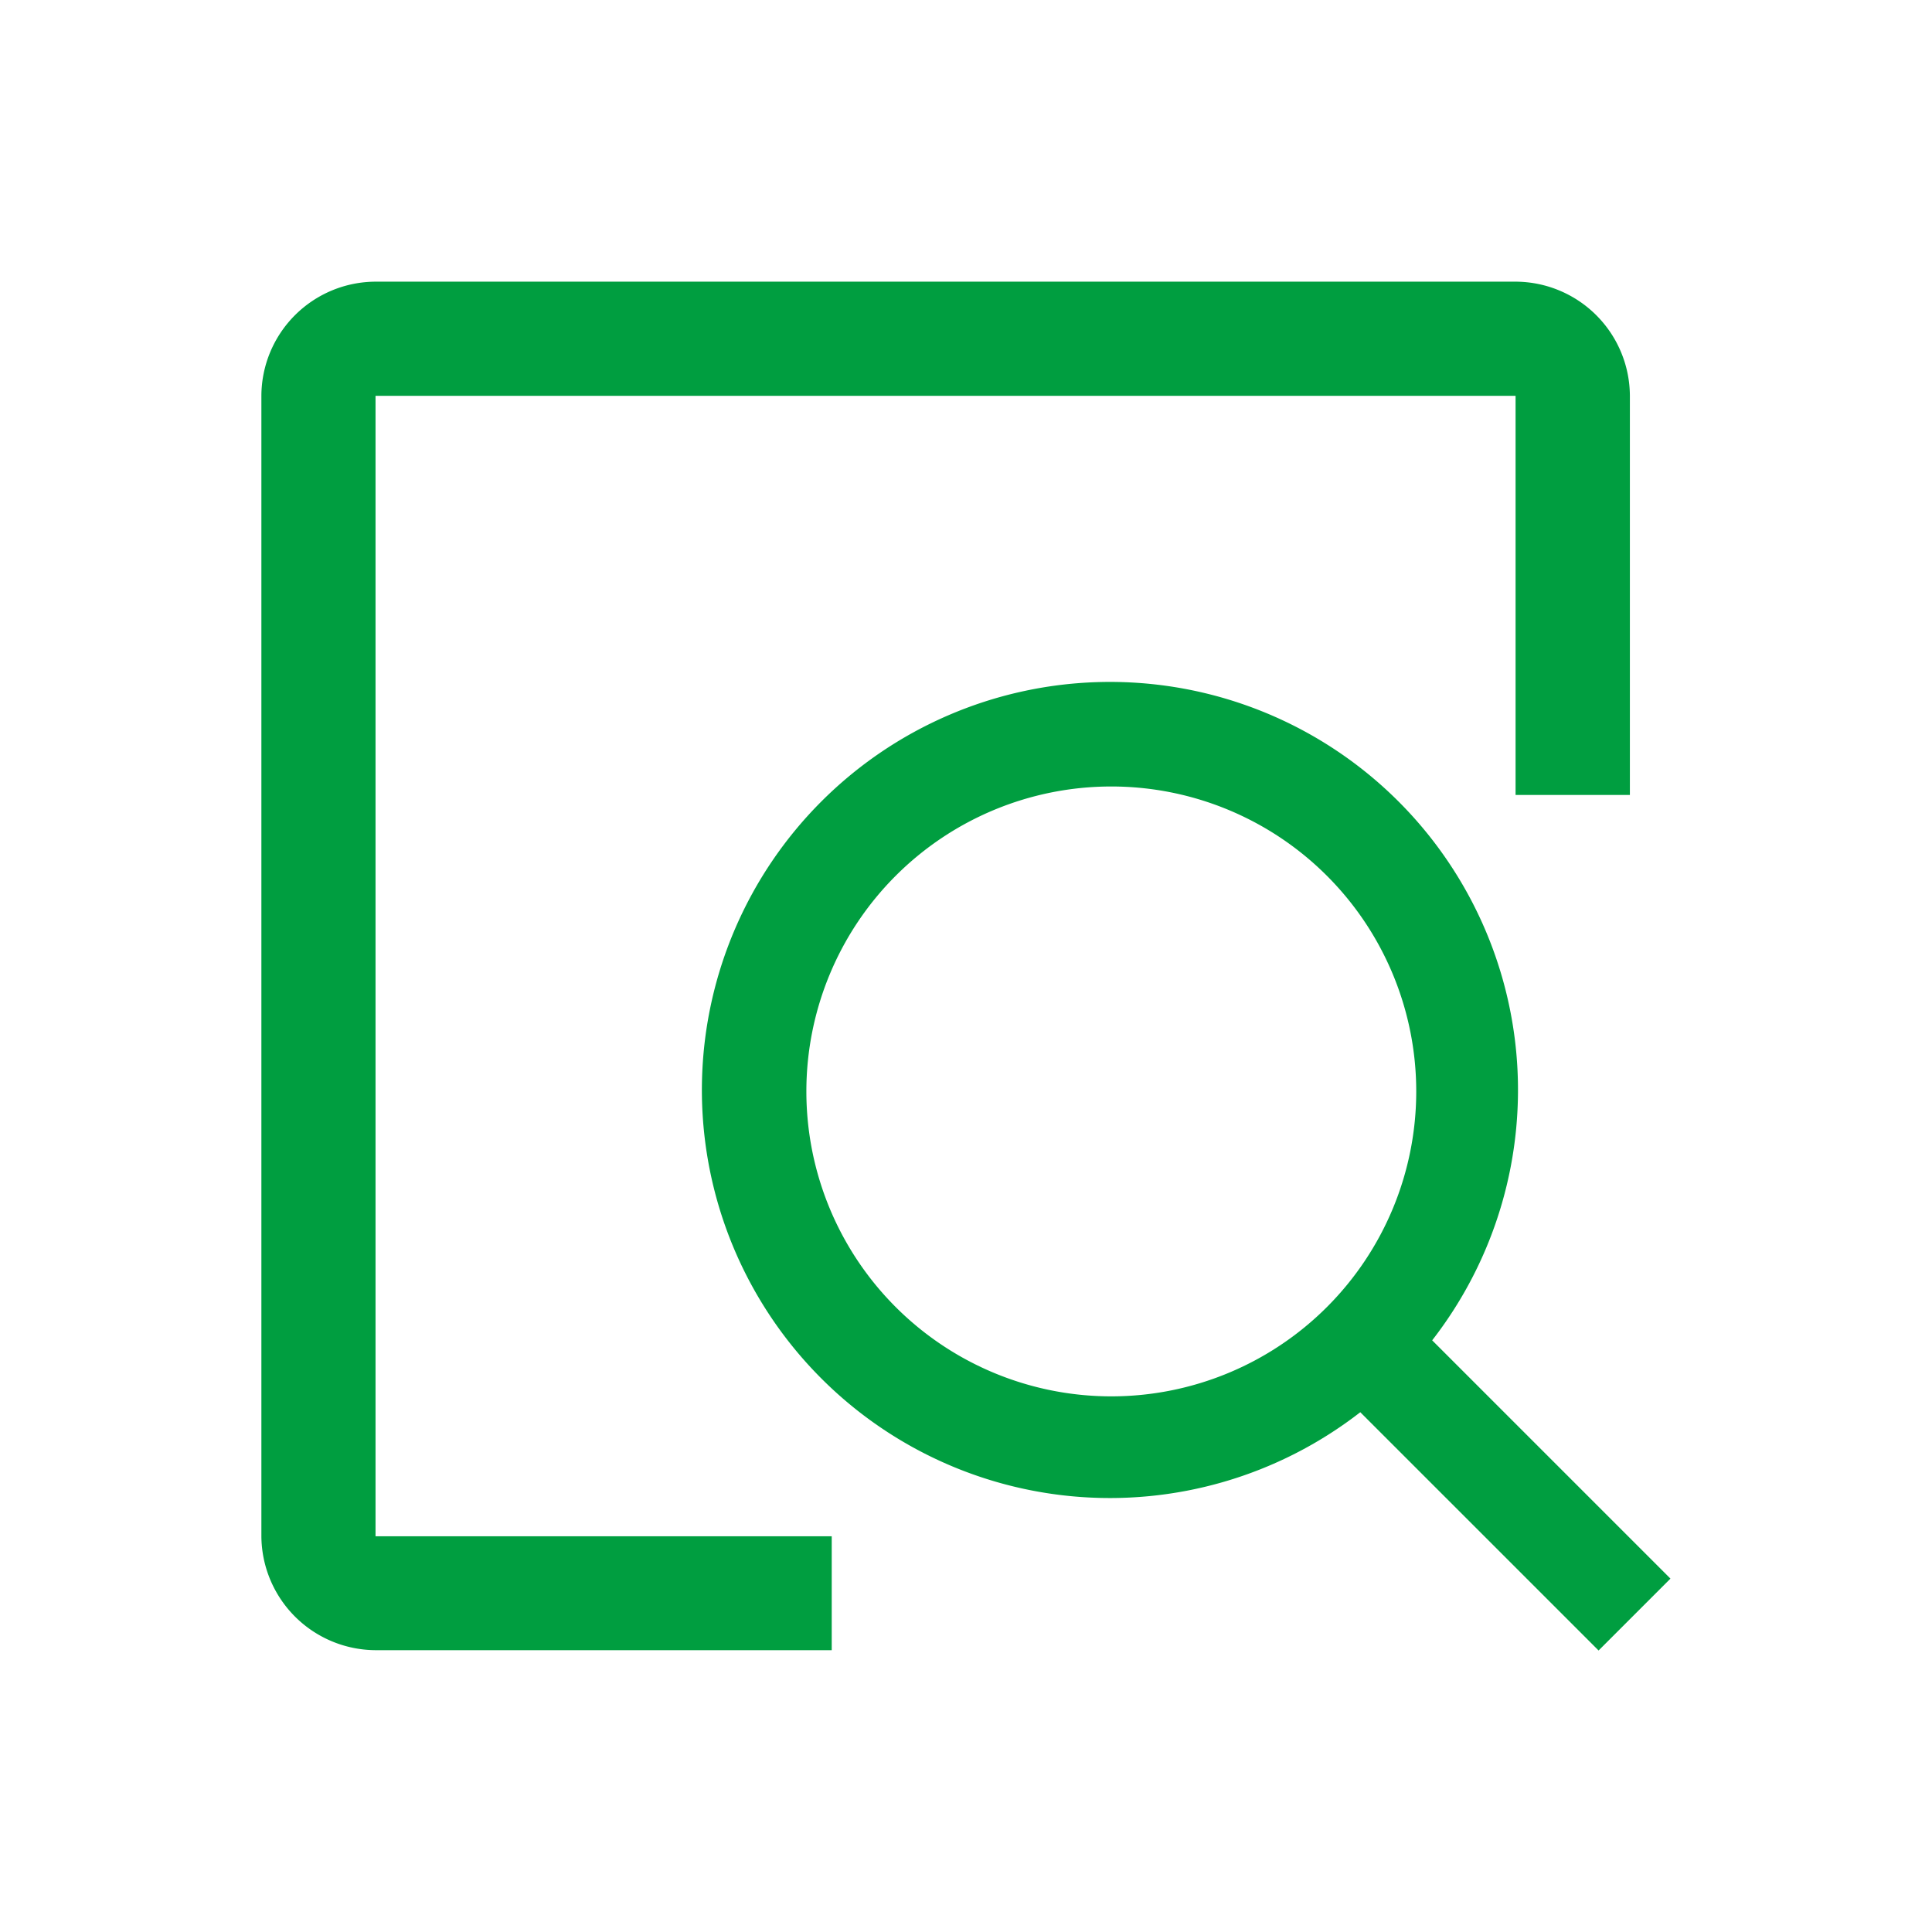
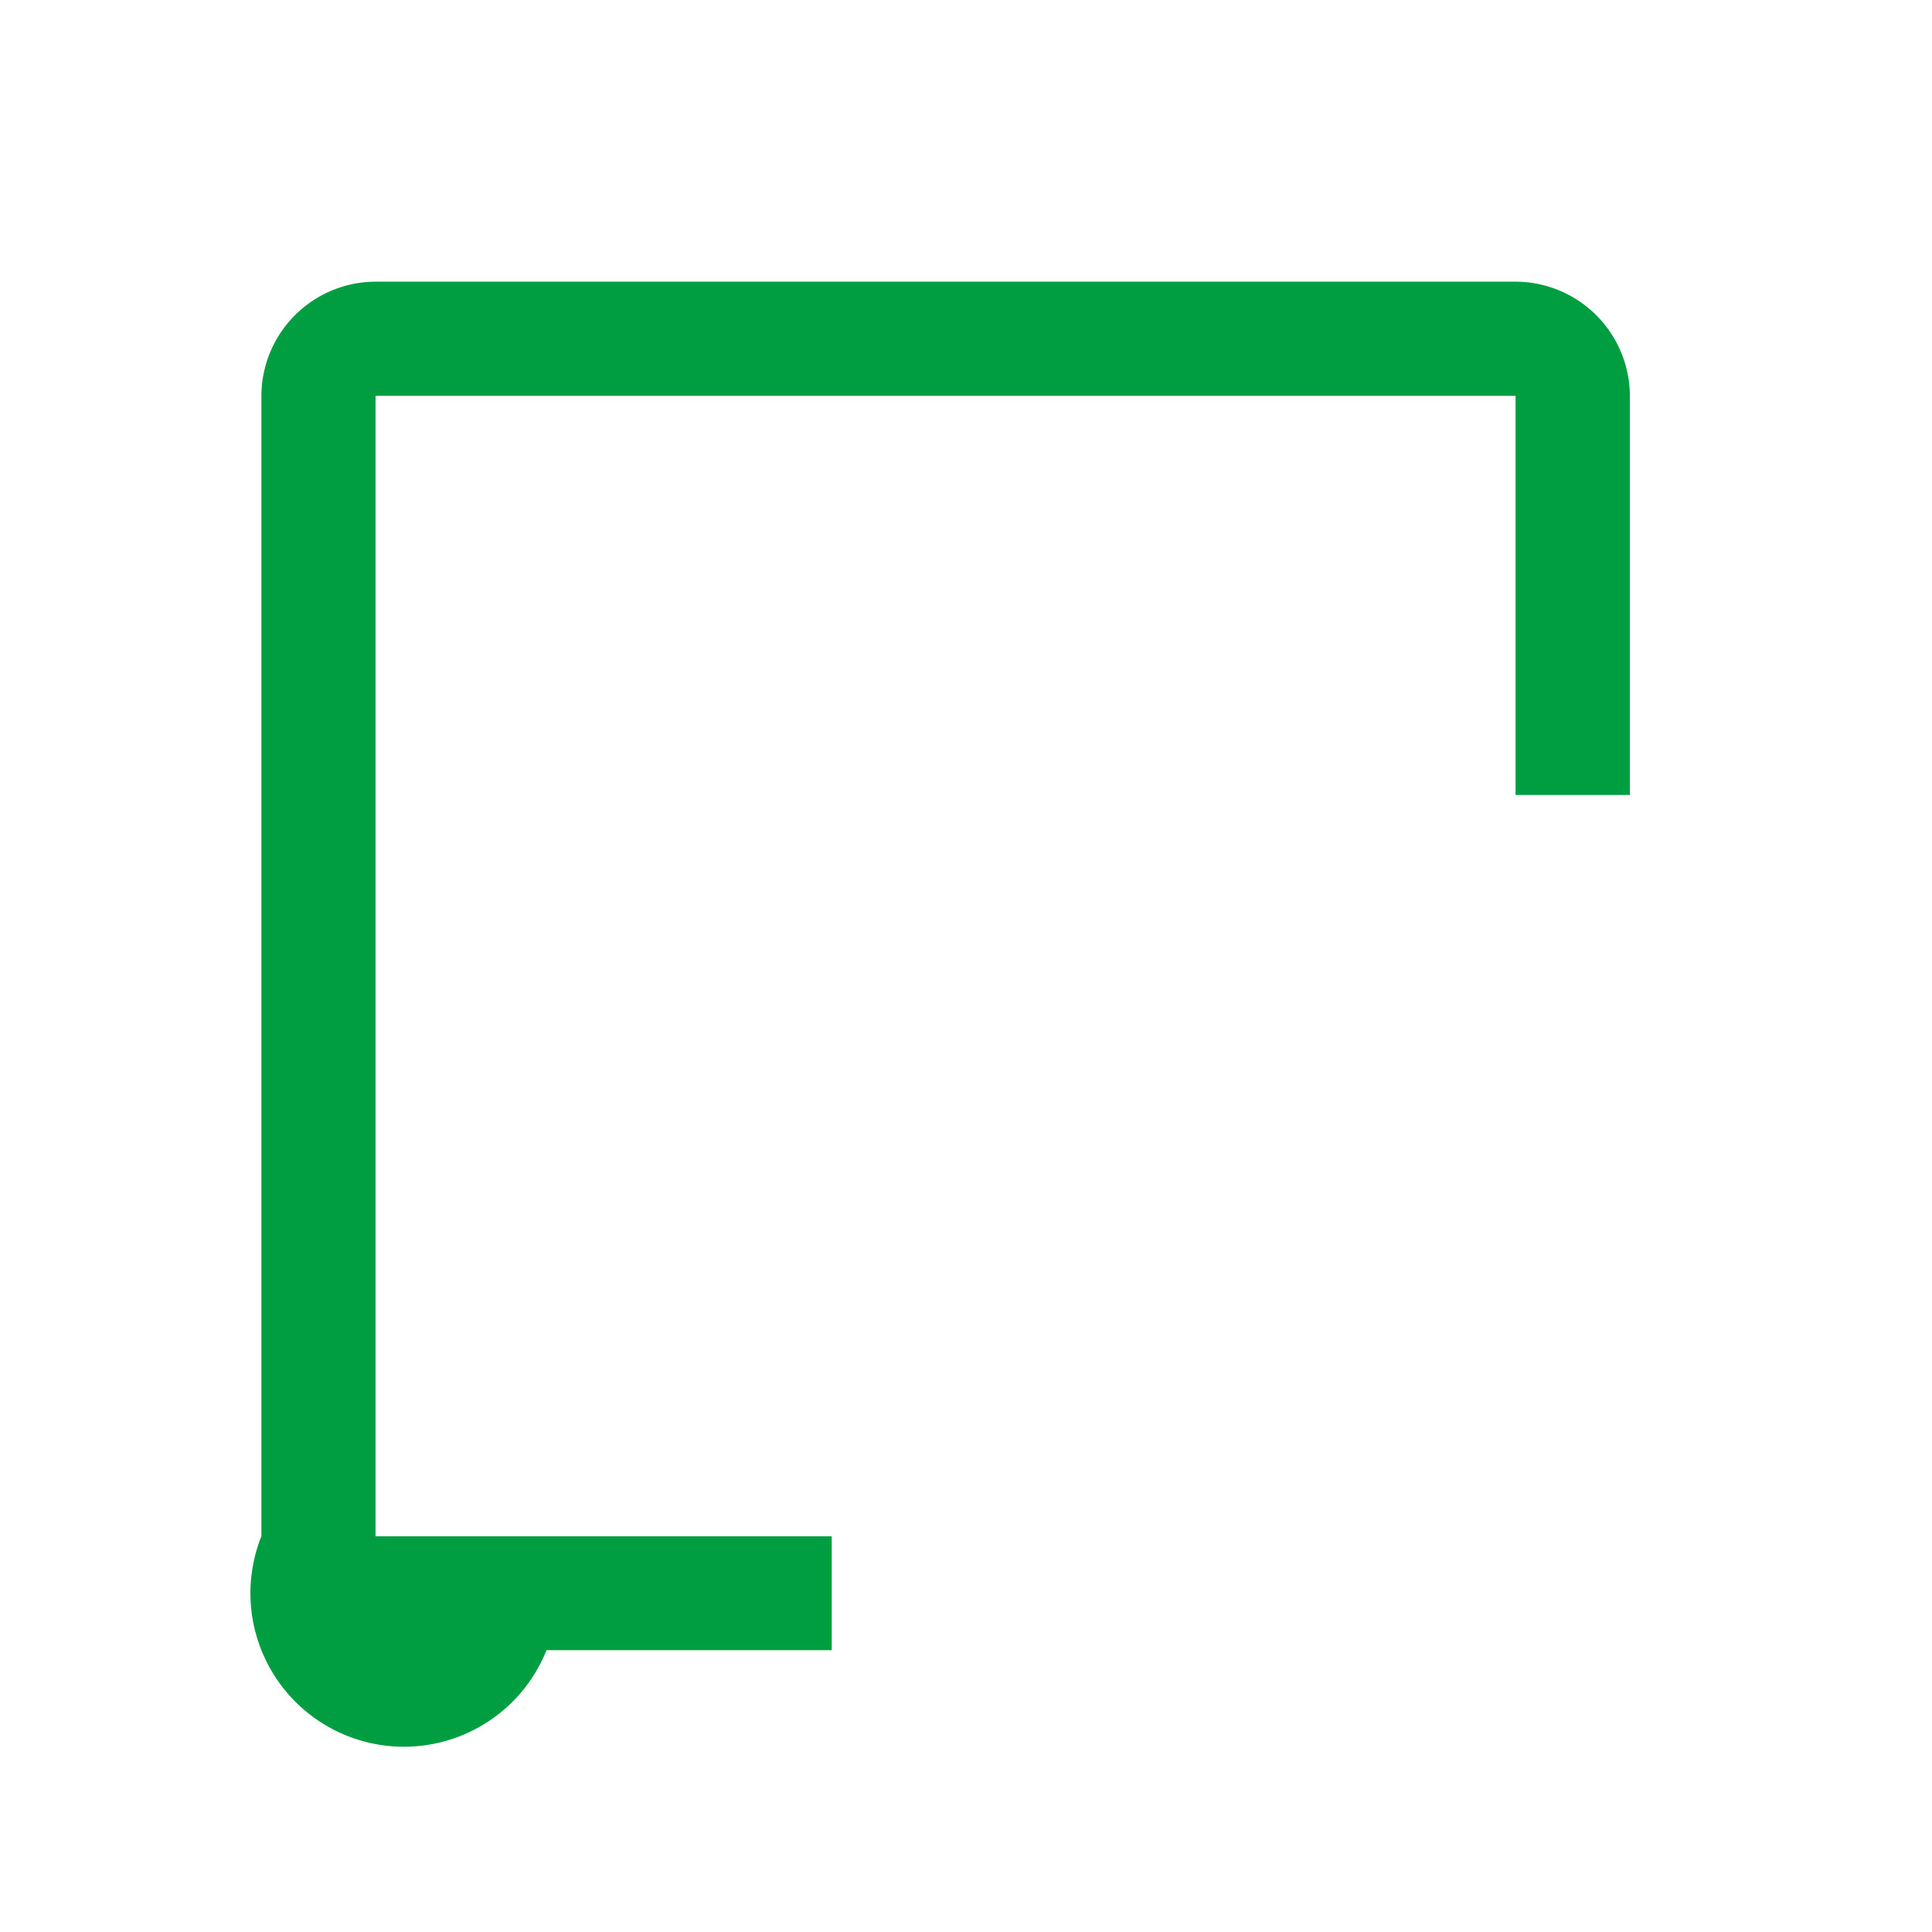
<svg xmlns="http://www.w3.org/2000/svg" width="24" height="24" viewBox="0 0 24 24">
-   <path data-name="Rectangle 2662" style="fill:none" d="M0 0h24v24H0z" />
-   <path data-name="Path 1813" d="m23.976 23.083-2.96-2.96a5.069 5.069 0 1 0-.893.893l2.96 2.96zm-6.946-2.264a3.788 3.788 0 1 1 3.788-3.788 3.788 3.788 0 0 1-3.788 3.788z" transform="translate(-3.225 -3.473)" style="fill:#009e40" />
-   <path data-name="Union 33" d="M3.542 17H1.418A1.425 1.425 0 0 1 0 15.585V1.418A1.423 1.423 0 0 1 1.418 0h14.166A1.424 1.424 0 0 1 17 1.418v4.958h-1.42V1.418H1.418v14.167h5.667V17z" transform="translate(3.247 3.499)" style="fill:#009e40" />
+   <path data-name="Union 33" d="M3.542 17A1.425 1.425 0 0 1 0 15.585V1.418A1.423 1.423 0 0 1 1.418 0h14.166A1.424 1.424 0 0 1 17 1.418v4.958h-1.42V1.418H1.418v14.167h5.667V17z" transform="translate(3.247 3.499)" style="fill:#009e40" />
</svg>